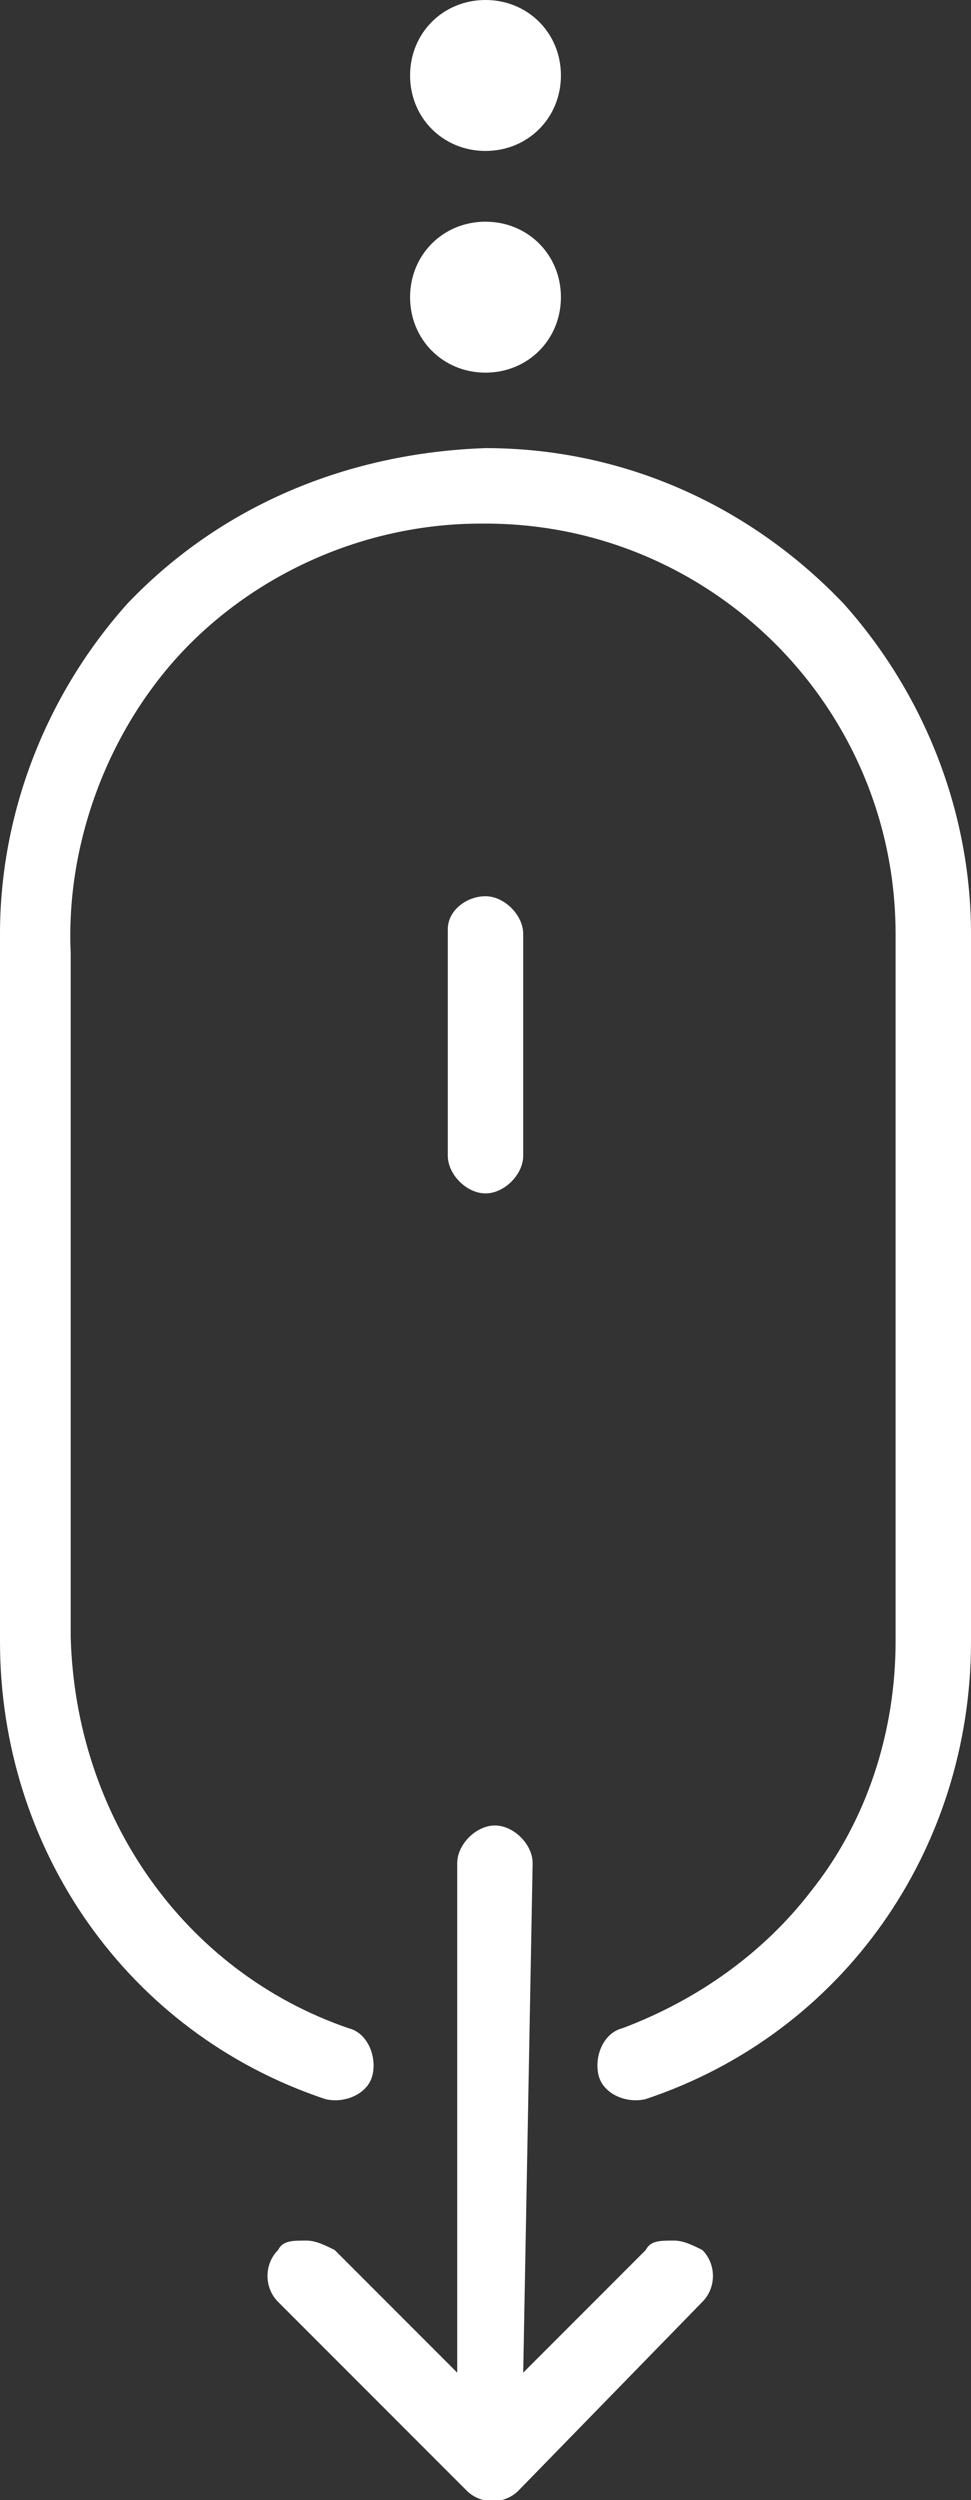
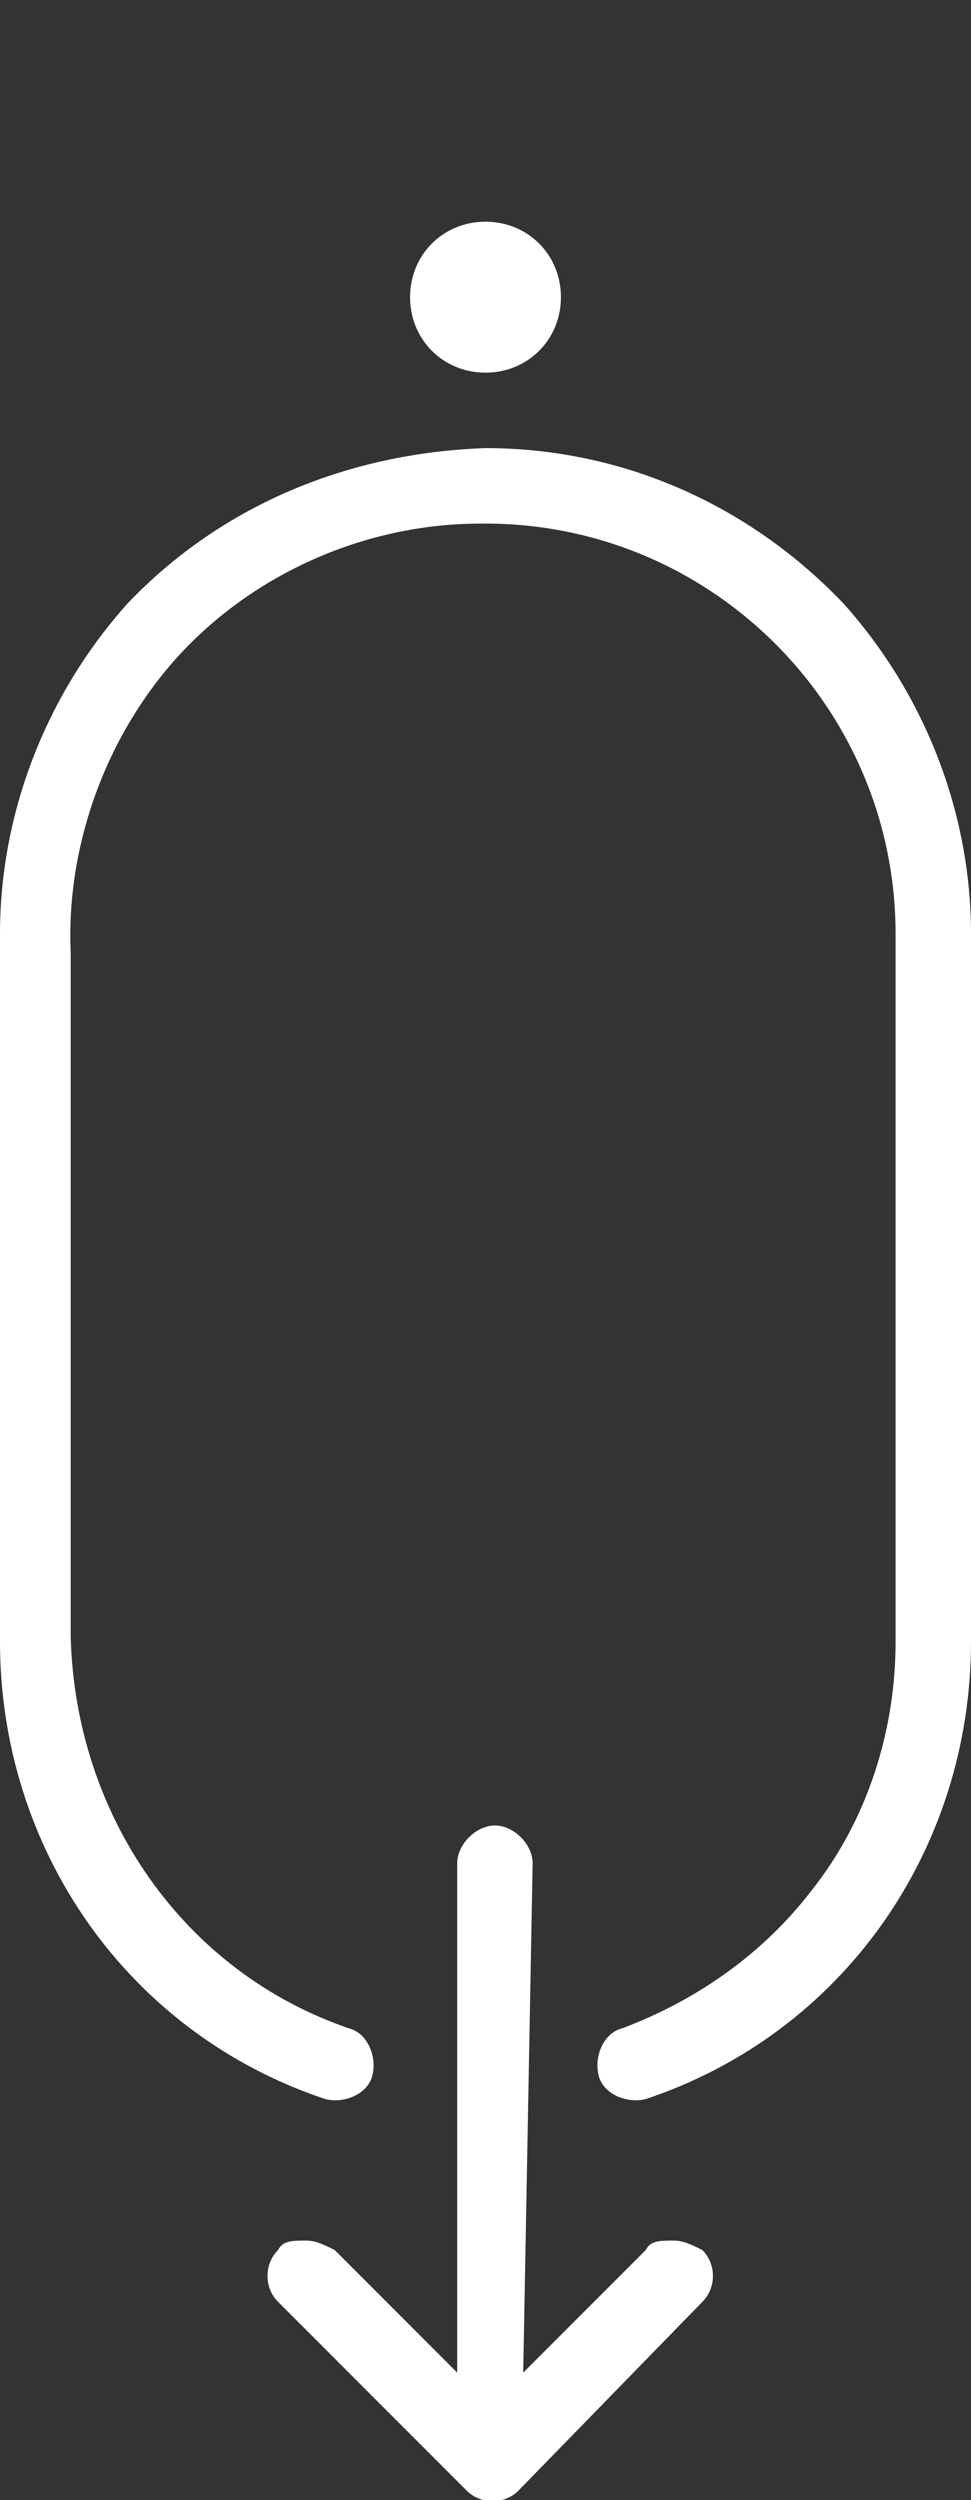
<svg xmlns="http://www.w3.org/2000/svg" version="1.1" id="Layer_1" x="0px" y="0px" viewBox="0 0 20.6 53" style="enable-background:new 0 0 20.6 53;" xml:space="preserve">
  <rect x="0" y="0" width="20.6" height="53" fill="#333333" stroke="none" />
  <style type="text/css">
	.st0{fill-rule:evenodd;clip-rule:evenodd;fill:#FFFFFF;}
</style>
  <title>mouse_scroll</title>
  <g>
-     <path class="st0" d="M10.3,19c0.4,0,0.8,0.4,0.8,0.8l0,0v4.7c0,0.4-0.4,0.8-0.8,0.8c-0.4,0-0.8-0.4-0.8-0.8c0,0,0,0,0,0v-4.8   C9.5,19.3,9.9,19,10.3,19z" />
    <path class="st0" d="M11.1,50.3l2.6-2.6c0.1-0.2,0.3-0.2,0.6-0.2c0.2,0,0.4,0.1,0.6,0.2c0.3,0.3,0.3,0.8,0,1.1c0,0,0,0,0,0l-3.9,4   c-0.3,0.3-0.8,0.3-1.1,0c0,0,0,0,0,0l-4-4c-0.3-0.3-0.3-0.8,0-1.1c0,0,0,0,0,0c0.1-0.2,0.3-0.2,0.6-0.2c0.2,0,0.4,0.1,0.6,0.2   l2.6,2.6V39.5c0-0.4,0.4-0.8,0.8-0.8c0.4,0,0.8,0.4,0.8,0.8c0,0,0,0,0,0L11.1,50.3z" />
    <path class="st0" d="M7.4,43c0.4,0.1,0.6,0.6,0.5,1c-0.1,0.4-0.6,0.6-1,0.5l0,0C2.7,43.1,0,39.2,0,34.8v-15c0-2.6,1-5.1,2.7-7   c2-2.1,4.7-3.2,7.6-3.3c2.9,0,5.6,1.2,7.6,3.3c1.7,1.9,2.7,4.4,2.7,7v15c0,4.4-2.7,8.3-6.9,9.7c-0.4,0.1-0.9-0.1-1-0.5   c-0.1-0.4,0.1-0.9,0.5-1c1.6-0.6,3-1.6,4-2.9c1.2-1.5,1.8-3.4,1.8-5.3v-15c0-4.8-3.9-8.7-8.7-8.7c0,0,0,0-0.1,0   c-2.5,0-4.9,1.1-6.5,2.9c-1.5,1.7-2.3,4-2.2,6.2v14.5C1.6,38.5,3.9,41.8,7.4,43z" />
-     <path class="st0" d="M8.7,1.6C8.7,0.7,9.4,0,10.3,0s1.6,0.7,1.6,1.6s-0.7,1.6-1.6,1.6c0,0,0,0,0,0C9.4,3.2,8.7,2.5,8.7,1.6z" />
    <path class="st0" d="M8.7,6.3c0-0.9,0.7-1.6,1.6-1.6c0.9,0,1.6,0.7,1.6,1.6s-0.7,1.6-1.6,1.6c0,0,0,0,0,0C9.4,7.9,8.7,7.2,8.7,6.3z   " />
  </g>
</svg>